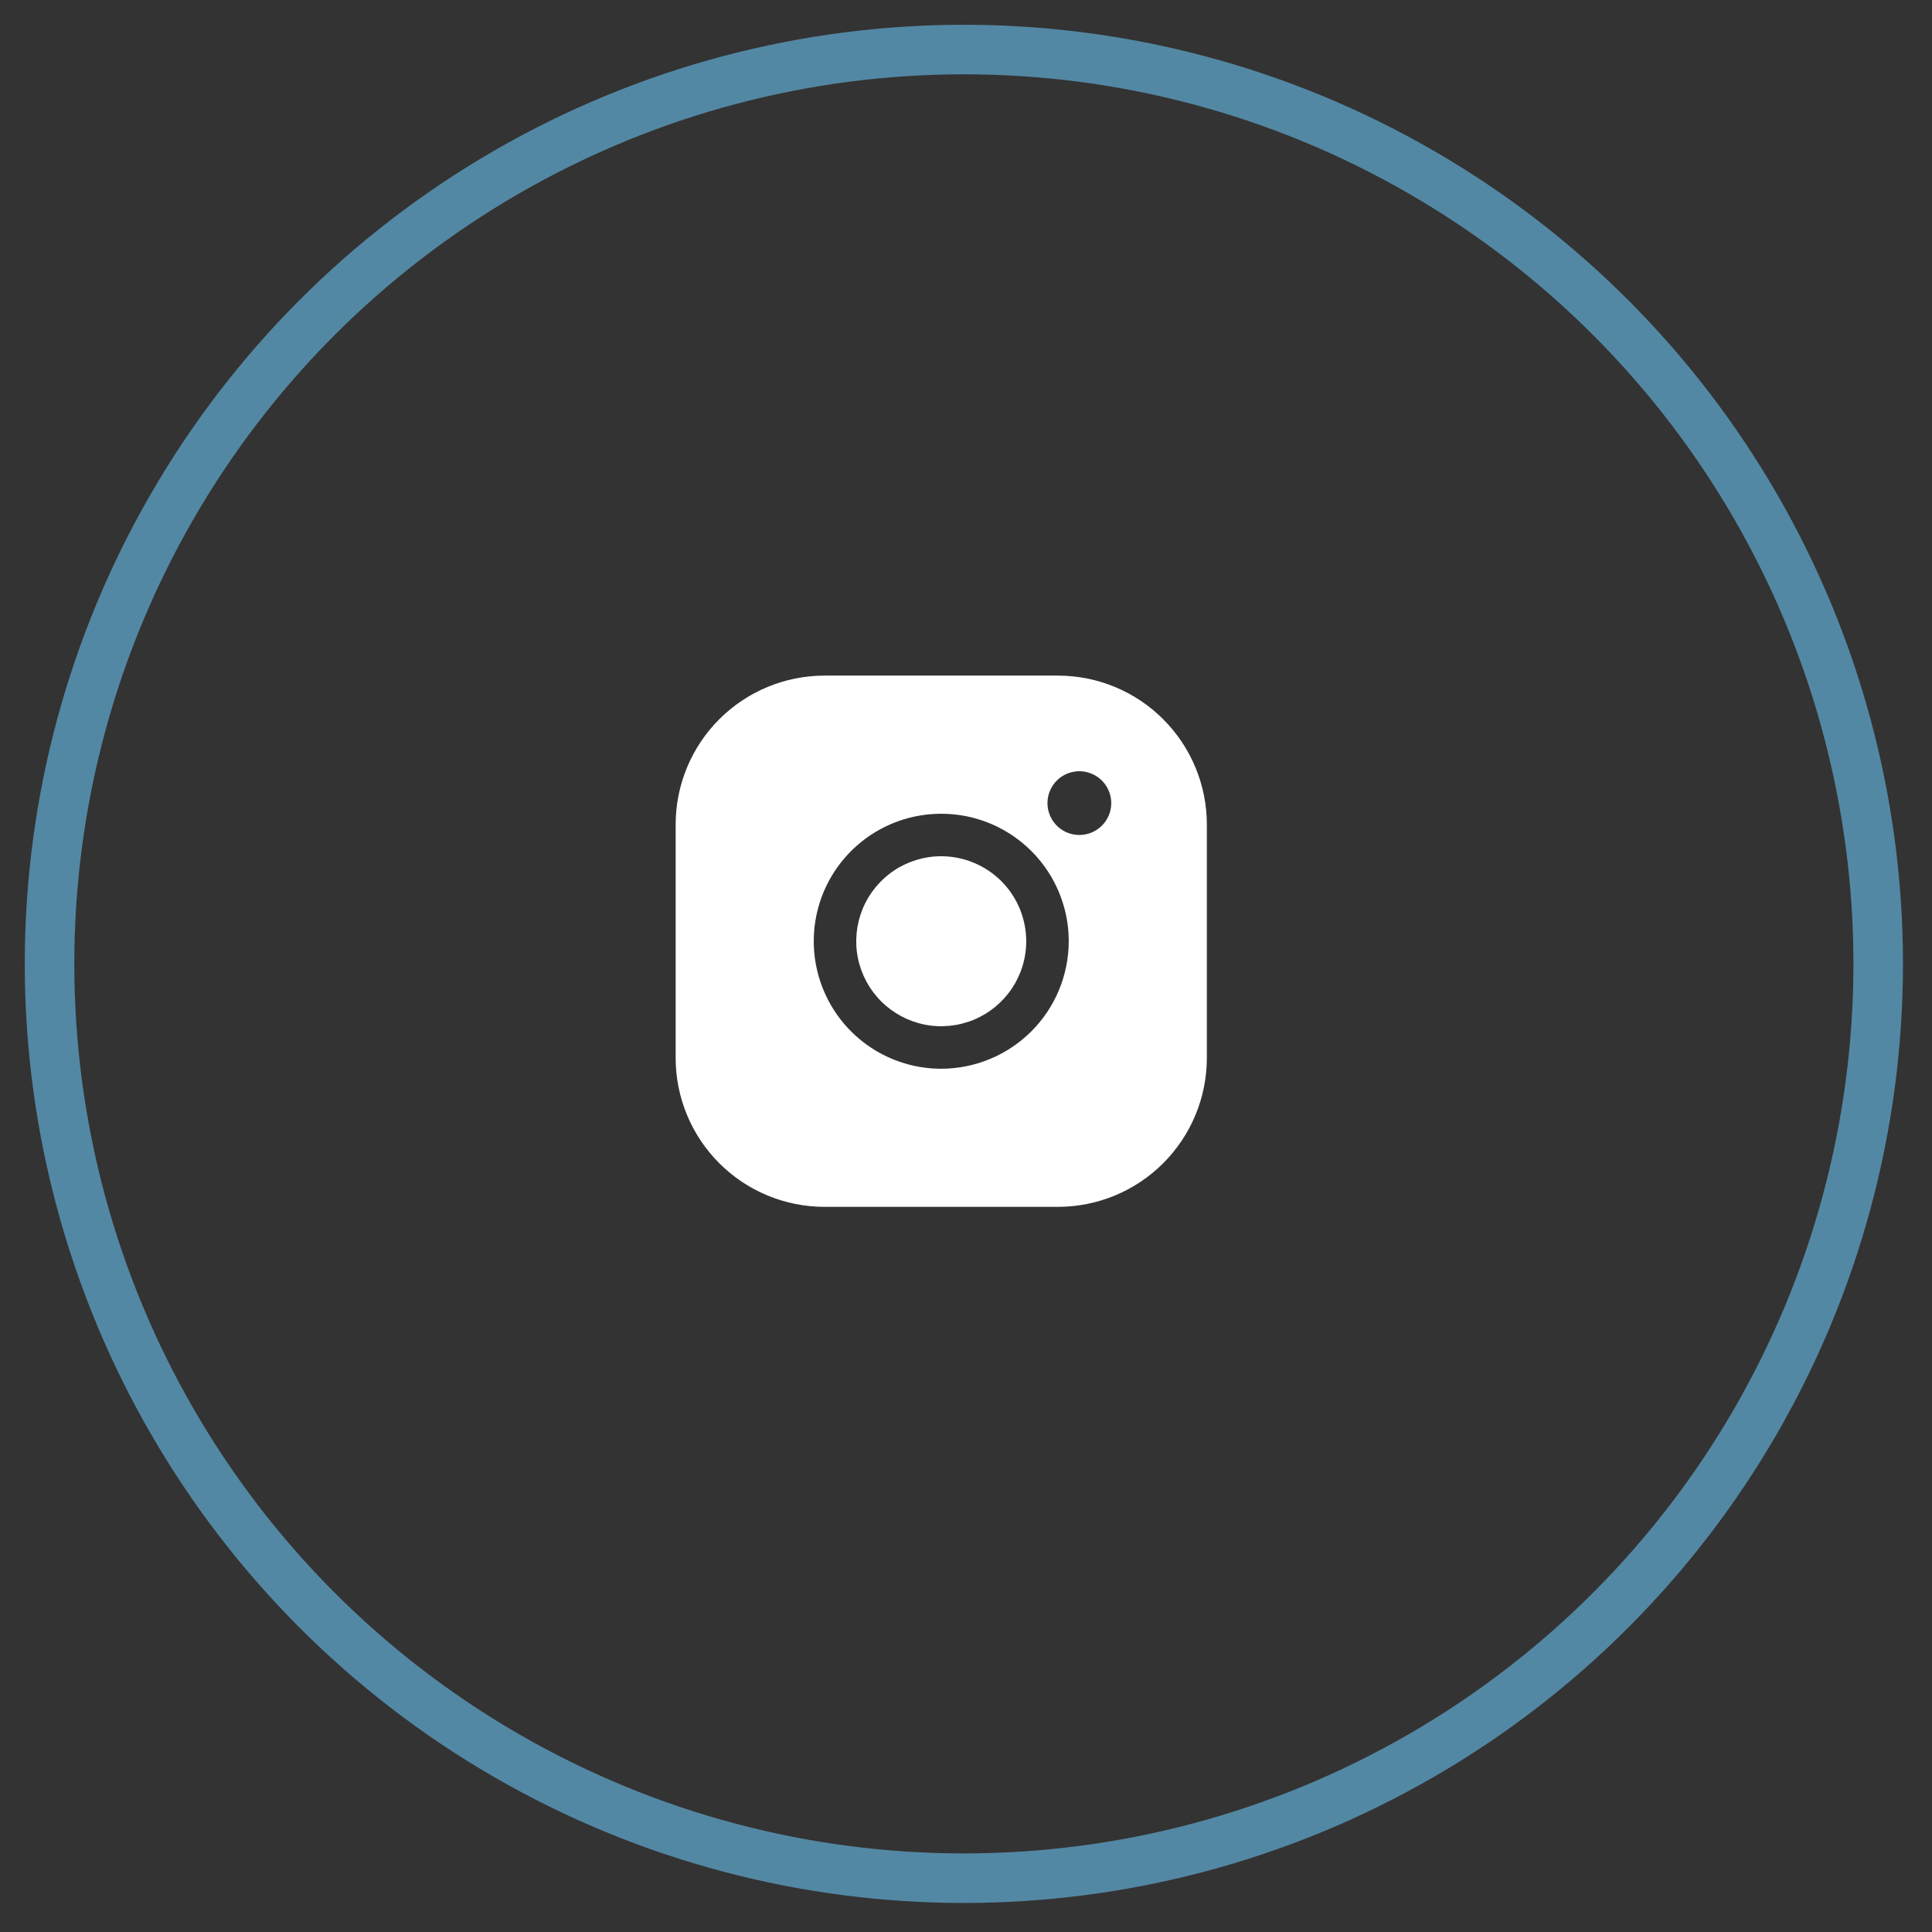
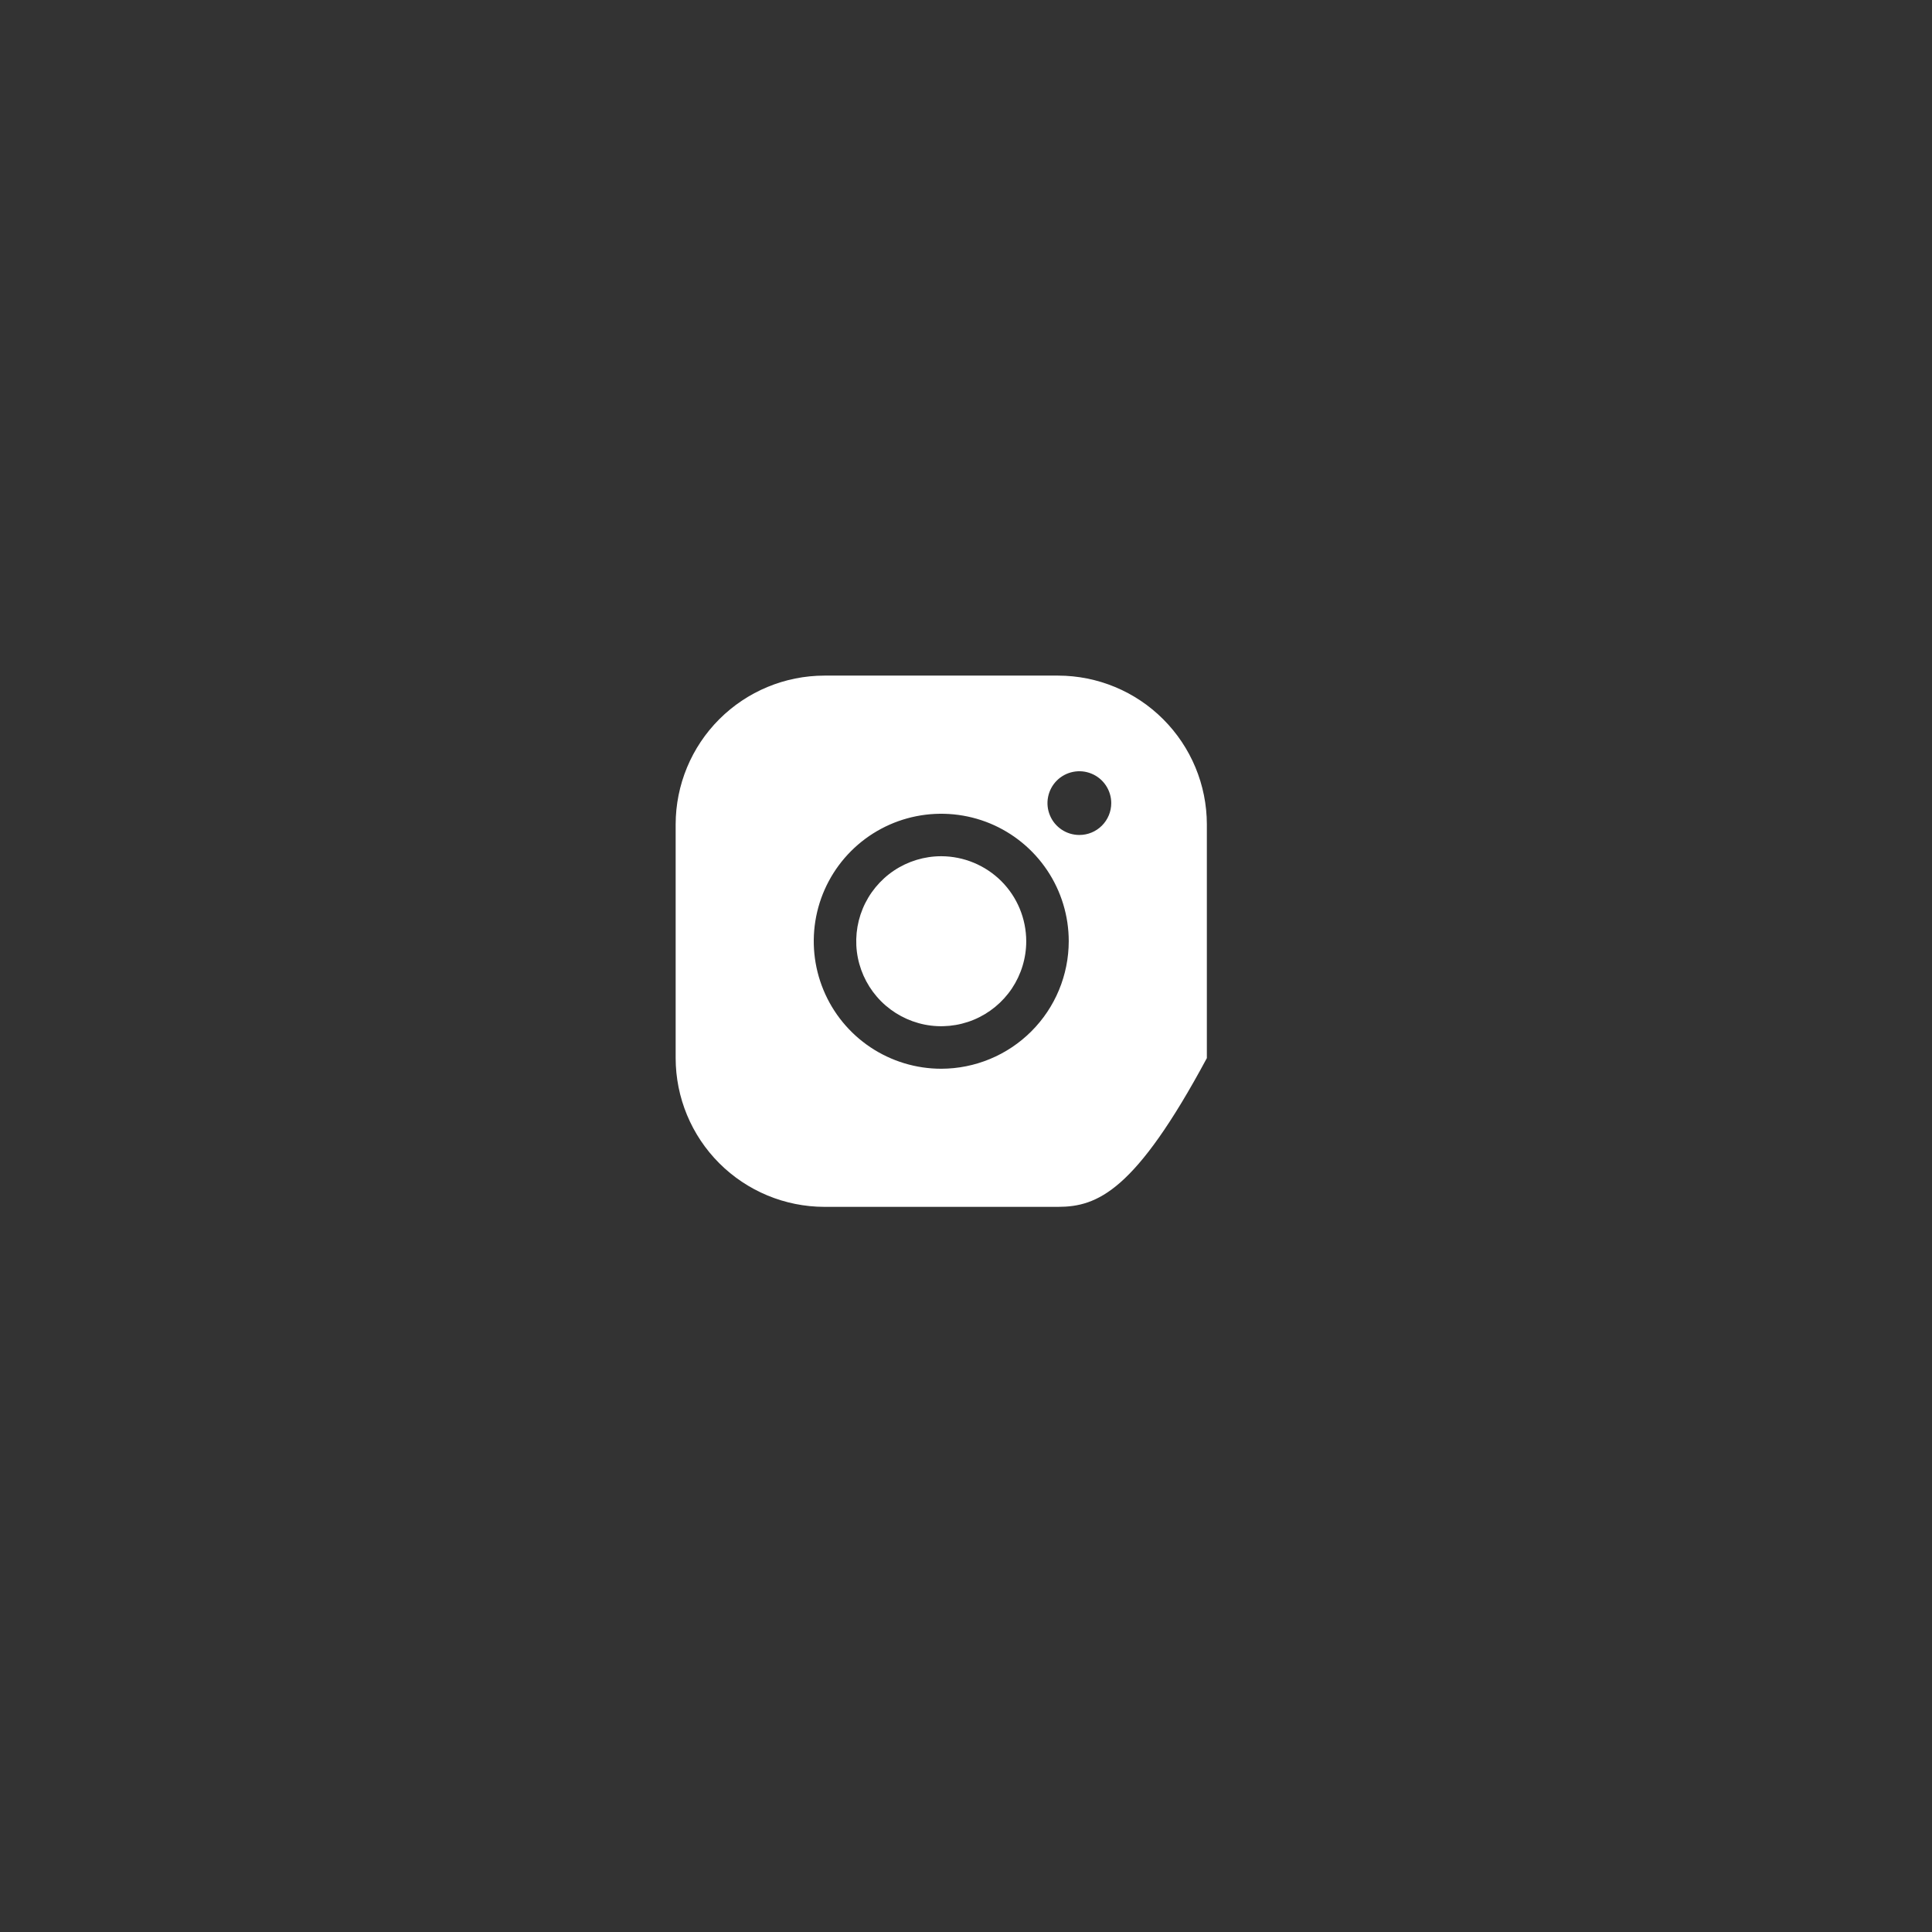
<svg xmlns="http://www.w3.org/2000/svg" width="39" height="39" viewBox="0 0 39 39" fill="none">
  <rect x="0" y="0" width="39" height="39" fill="#333333" stroke="none" />
-   <circle cx="19.457" cy="19.457" r="18.457" stroke="#5388A4" />
-   <path d="M20.716 19C20.716 19.339 20.615 19.671 20.427 19.953C20.238 20.235 19.97 20.455 19.657 20.585C19.343 20.715 18.998 20.749 18.666 20.683C18.333 20.616 18.027 20.453 17.787 20.213C17.547 19.973 17.384 19.668 17.317 19.335C17.251 19.002 17.285 18.657 17.415 18.343C17.545 18.03 17.765 17.762 18.047 17.573C18.329 17.385 18.661 17.284 19 17.284C19.455 17.285 19.891 17.466 20.213 17.787C20.535 18.109 20.715 18.545 20.716 19ZM24.362 16.641V21.359C24.361 22.155 24.044 22.918 23.481 23.481C22.919 24.044 22.155 24.361 21.359 24.362H16.641C15.845 24.361 15.082 24.044 14.519 23.481C13.956 22.918 13.64 22.155 13.639 21.359V16.641C13.64 15.845 13.956 15.082 14.519 14.519C15.082 13.956 15.845 13.639 16.641 13.638H21.359C22.155 13.639 22.919 13.956 23.481 14.519C24.044 15.082 24.361 15.845 24.362 16.641ZM21.574 19C21.574 18.491 21.423 17.993 21.14 17.57C20.857 17.147 20.455 16.817 19.985 16.622C19.515 16.428 18.997 16.377 18.498 16.476C17.999 16.575 17.54 16.82 17.18 17.18C16.82 17.54 16.575 17.999 16.476 18.498C16.377 18.997 16.428 19.515 16.623 19.985C16.817 20.455 17.147 20.857 17.57 21.14C17.994 21.423 18.491 21.574 19 21.574C19.683 21.573 20.337 21.301 20.819 20.819C21.302 20.337 21.573 19.682 21.574 19ZM22.432 16.212C22.432 16.085 22.394 15.96 22.323 15.854C22.253 15.749 22.152 15.666 22.035 15.618C21.917 15.569 21.788 15.556 21.663 15.581C21.538 15.606 21.423 15.667 21.333 15.757C21.243 15.847 21.182 15.962 21.157 16.087C21.132 16.211 21.145 16.341 21.194 16.458C21.242 16.576 21.325 16.676 21.431 16.747C21.537 16.818 21.661 16.855 21.788 16.855C21.959 16.855 22.122 16.788 22.243 16.667C22.364 16.546 22.432 16.383 22.432 16.212Z" fill="white" />
+   <path d="M20.716 19C20.716 19.339 20.615 19.671 20.427 19.953C20.238 20.235 19.97 20.455 19.657 20.585C19.343 20.715 18.998 20.749 18.666 20.683C18.333 20.616 18.027 20.453 17.787 20.213C17.547 19.973 17.384 19.668 17.317 19.335C17.251 19.002 17.285 18.657 17.415 18.343C17.545 18.03 17.765 17.762 18.047 17.573C18.329 17.385 18.661 17.284 19 17.284C19.455 17.285 19.891 17.466 20.213 17.787C20.535 18.109 20.715 18.545 20.716 19ZM24.362 16.641V21.359C22.919 24.044 22.155 24.361 21.359 24.362H16.641C15.845 24.361 15.082 24.044 14.519 23.481C13.956 22.918 13.64 22.155 13.639 21.359V16.641C13.64 15.845 13.956 15.082 14.519 14.519C15.082 13.956 15.845 13.639 16.641 13.638H21.359C22.155 13.639 22.919 13.956 23.481 14.519C24.044 15.082 24.361 15.845 24.362 16.641ZM21.574 19C21.574 18.491 21.423 17.993 21.14 17.57C20.857 17.147 20.455 16.817 19.985 16.622C19.515 16.428 18.997 16.377 18.498 16.476C17.999 16.575 17.54 16.82 17.18 17.18C16.82 17.54 16.575 17.999 16.476 18.498C16.377 18.997 16.428 19.515 16.623 19.985C16.817 20.455 17.147 20.857 17.57 21.14C17.994 21.423 18.491 21.574 19 21.574C19.683 21.573 20.337 21.301 20.819 20.819C21.302 20.337 21.573 19.682 21.574 19ZM22.432 16.212C22.432 16.085 22.394 15.96 22.323 15.854C22.253 15.749 22.152 15.666 22.035 15.618C21.917 15.569 21.788 15.556 21.663 15.581C21.538 15.606 21.423 15.667 21.333 15.757C21.243 15.847 21.182 15.962 21.157 16.087C21.132 16.211 21.145 16.341 21.194 16.458C21.242 16.576 21.325 16.676 21.431 16.747C21.537 16.818 21.661 16.855 21.788 16.855C21.959 16.855 22.122 16.788 22.243 16.667C22.364 16.546 22.432 16.383 22.432 16.212Z" fill="white" />
</svg>